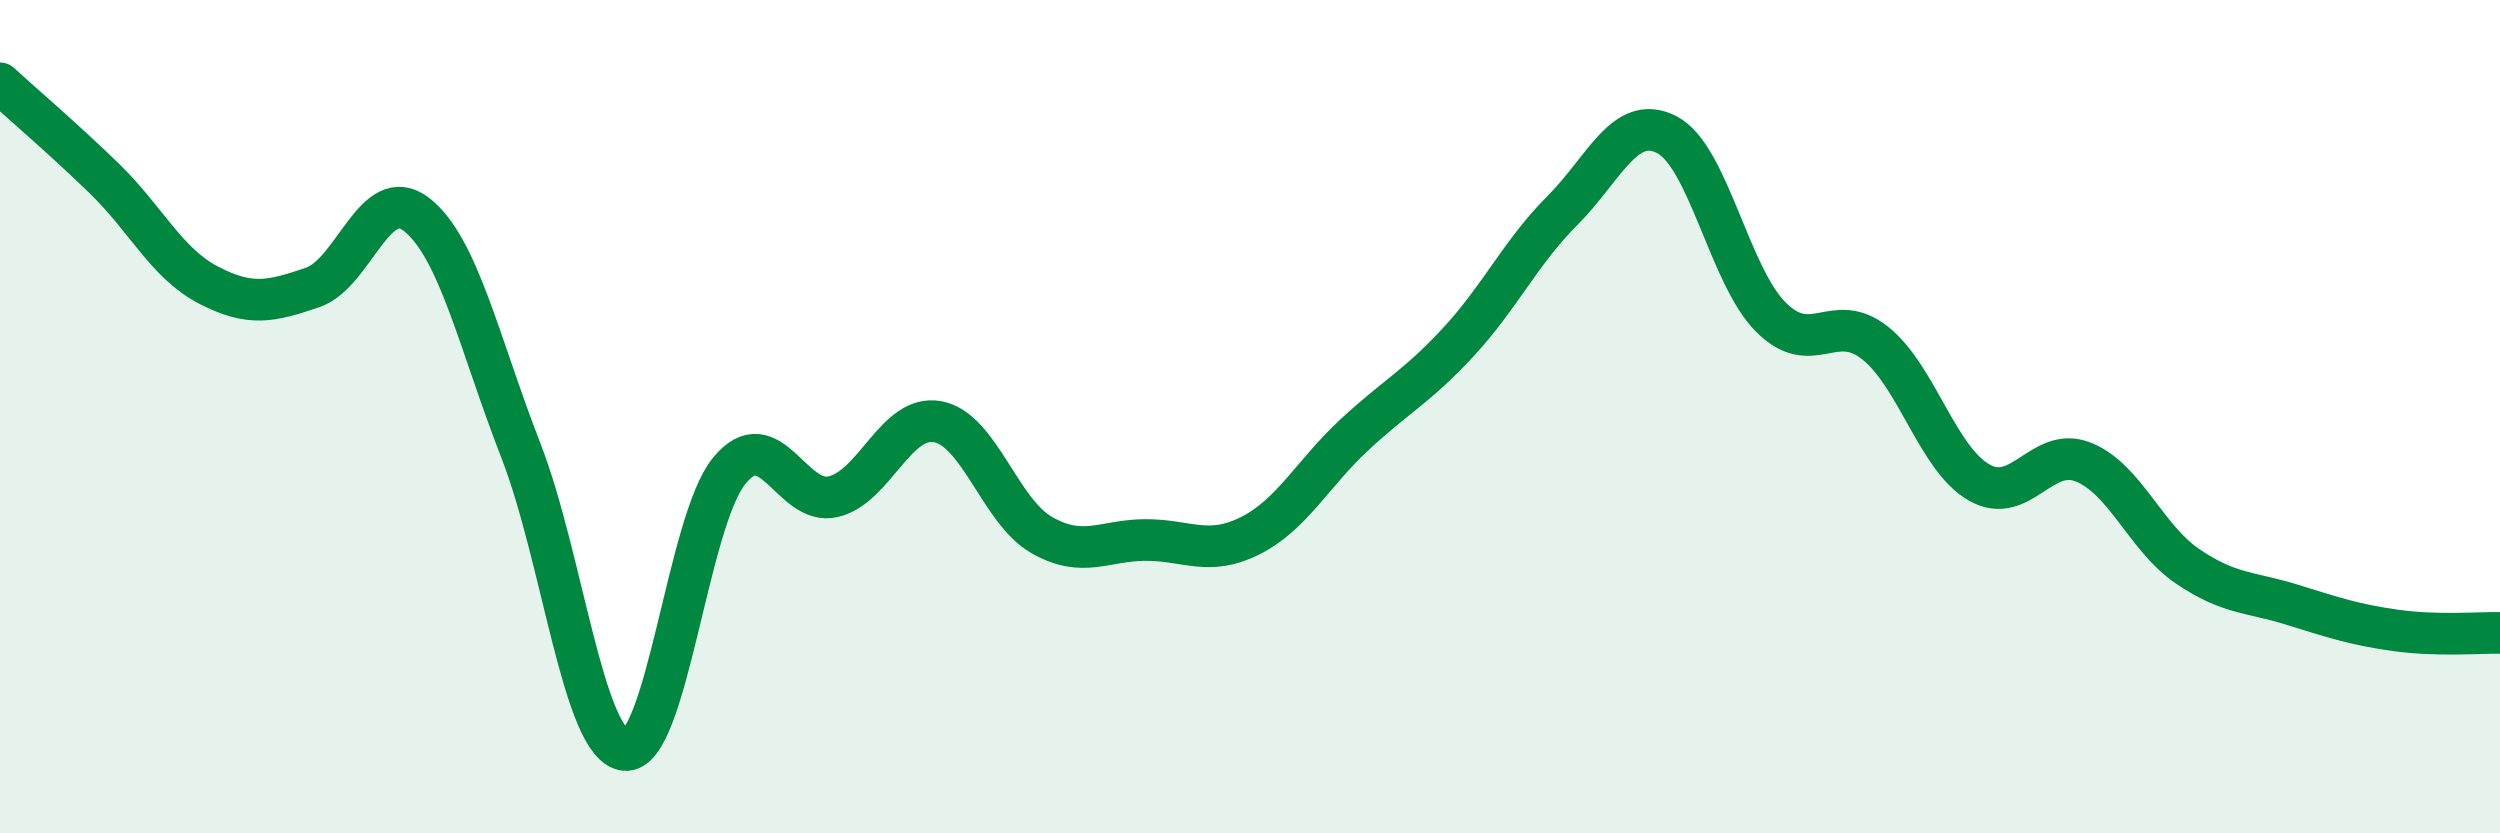
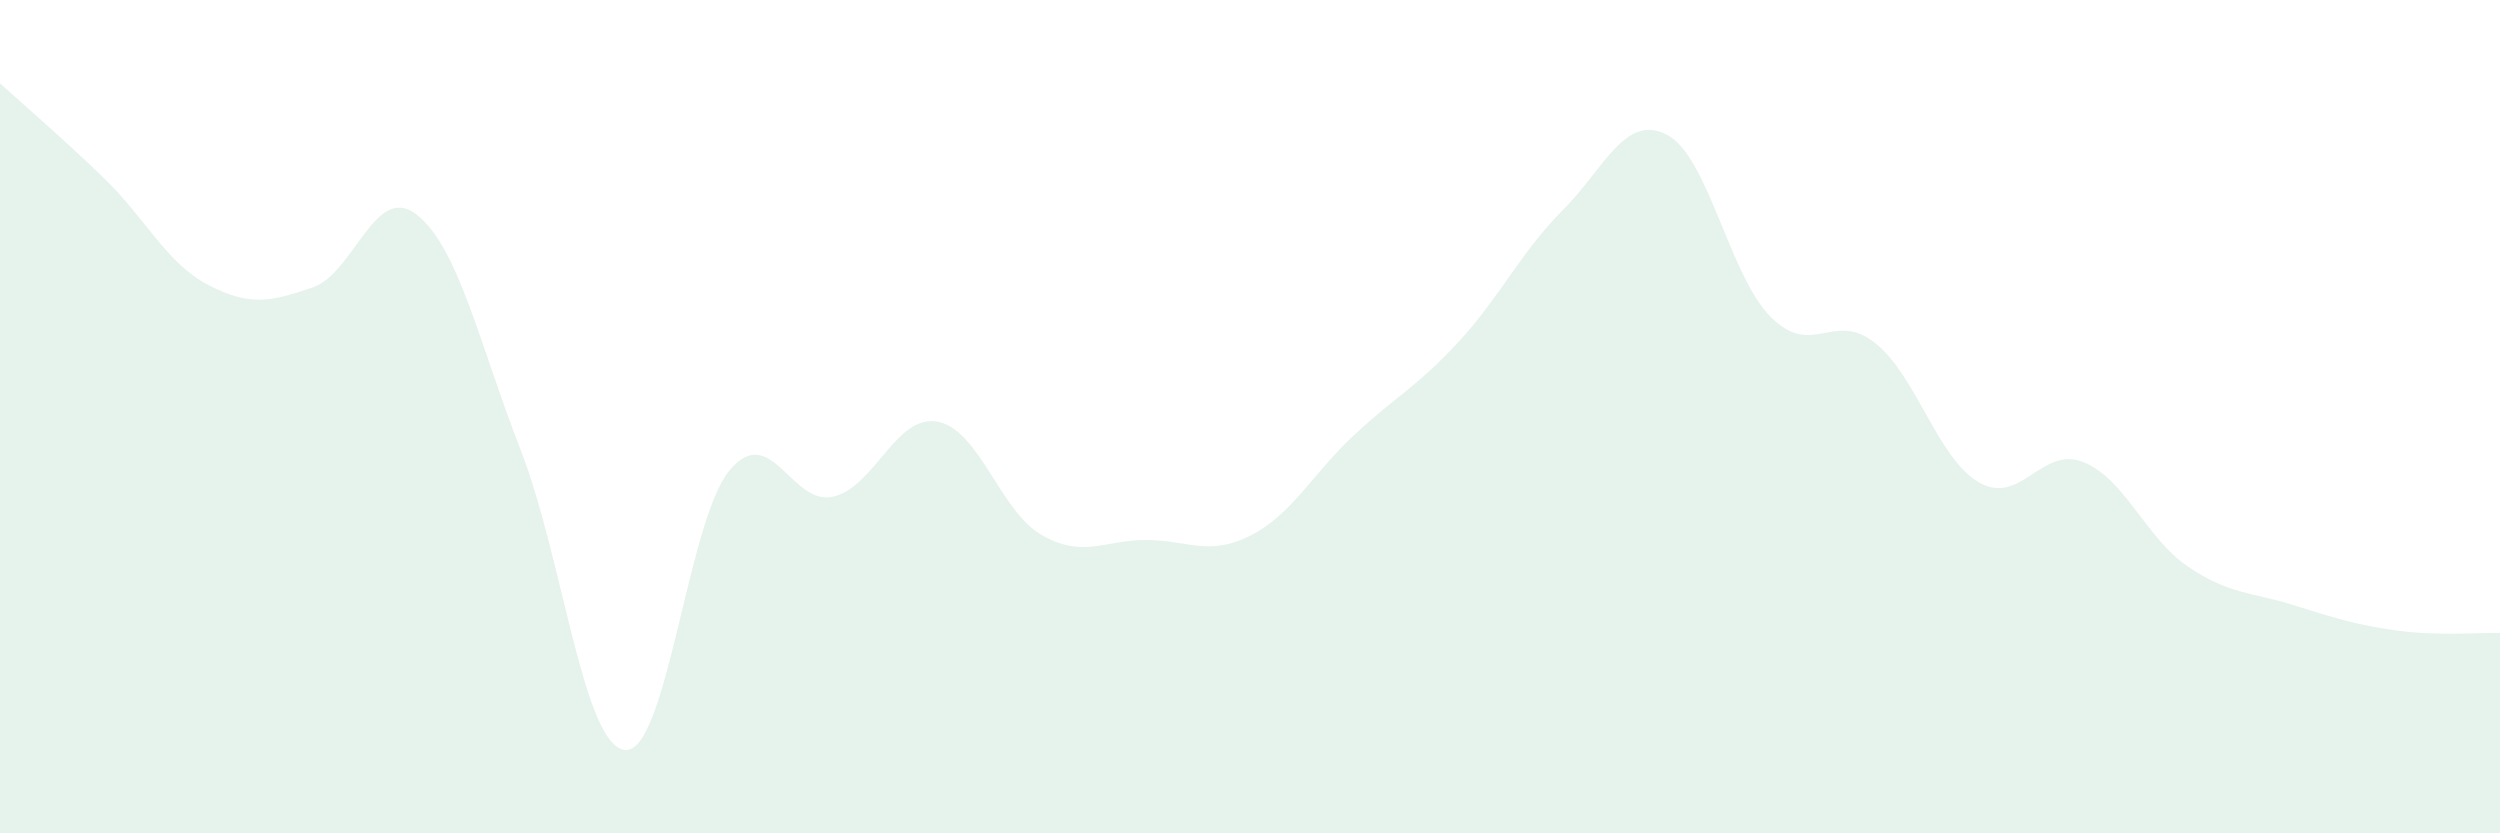
<svg xmlns="http://www.w3.org/2000/svg" width="60" height="20" viewBox="0 0 60 20">
  <path d="M 0,2 C 0.5,2.46 1.5,3.31 2.5,4.28 C 3.5,5.25 4,6.32 5,6.84 C 6,7.36 6.5,7.24 7.5,6.9 C 8.5,6.56 9,4.37 10,5.15 C 11,5.93 11.5,8.24 12.5,10.81 C 13.5,13.38 14,17.9 15,18 C 16,18.1 16.5,12.52 17.5,11.3 C 18.5,10.08 19,12.16 20,11.92 C 21,11.68 21.5,9.94 22.5,10.12 C 23.5,10.3 24,12.27 25,12.84 C 26,13.41 26.5,12.96 27.5,12.96 C 28.5,12.96 29,13.36 30,12.86 C 31,12.36 31.5,11.37 32.5,10.44 C 33.5,9.51 34,9.29 35,8.21 C 36,7.13 36.5,6.05 37.5,5.05 C 38.5,4.05 39,2.72 40,3.23 C 41,3.74 41.5,6.61 42.5,7.61 C 43.5,8.61 44,7.44 45,8.23 C 46,9.02 46.5,11.01 47.5,11.58 C 48.5,12.15 49,10.69 50,11.09 C 51,11.49 51.5,12.91 52.5,13.59 C 53.5,14.27 54,14.2 55,14.51 C 56,14.82 56.5,14.99 57.5,15.13 C 58.5,15.27 59.5,15.18 60,15.19L60 20L0 20Z" fill="#008740" opacity="0.1" stroke-linecap="round" stroke-linejoin="round" />
-   <path d="M 0,2 C 0.5,2.46 1.5,3.31 2.5,4.28 C 3.5,5.25 4,6.32 5,6.84 C 6,7.36 6.5,7.24 7.5,6.9 C 8.5,6.56 9,4.37 10,5.15 C 11,5.93 11.5,8.24 12.5,10.81 C 13.5,13.38 14,17.9 15,18 C 16,18.1 16.5,12.52 17.5,11.3 C 18.5,10.08 19,12.16 20,11.92 C 21,11.68 21.5,9.94 22.5,10.12 C 23.5,10.3 24,12.27 25,12.84 C 26,13.41 26.5,12.96 27.5,12.96 C 28.5,12.96 29,13.36 30,12.86 C 31,12.36 31.5,11.37 32.5,10.44 C 33.5,9.51 34,9.29 35,8.21 C 36,7.13 36.5,6.05 37.5,5.05 C 38.5,4.05 39,2.72 40,3.23 C 41,3.74 41.5,6.61 42.5,7.61 C 43.5,8.61 44,7.44 45,8.23 C 46,9.02 46.5,11.01 47.5,11.58 C 48.5,12.15 49,10.69 50,11.09 C 51,11.49 51.5,12.91 52.5,13.59 C 53.5,14.27 54,14.2 55,14.51 C 56,14.82 56.5,14.99 57.5,15.13 C 58.5,15.27 59.5,15.18 60,15.19" stroke="#008740" stroke-width="1" fill="none" stroke-linecap="round" stroke-linejoin="round" />
</svg>